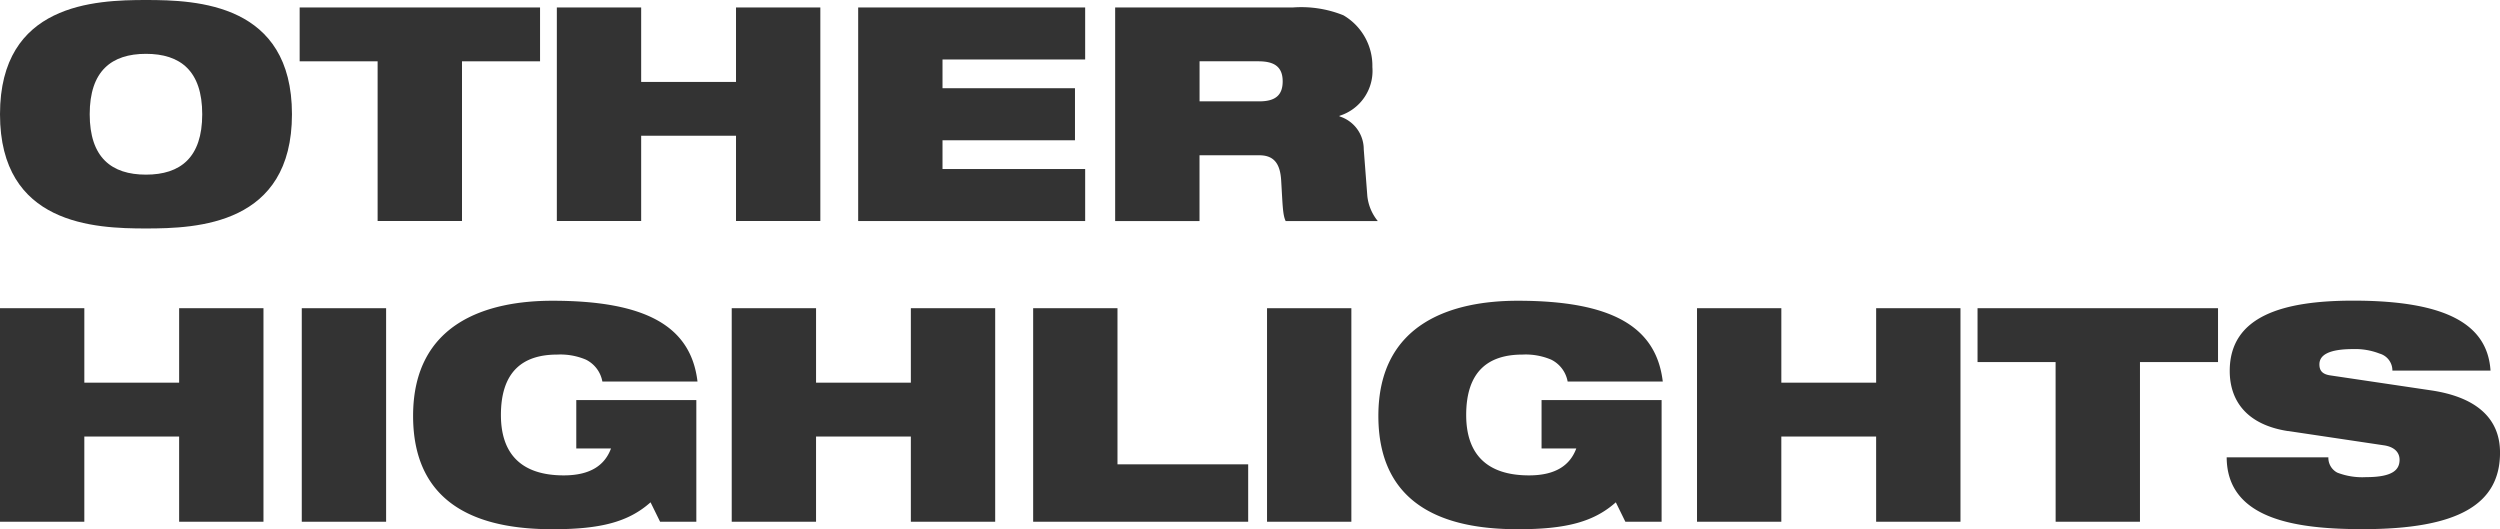
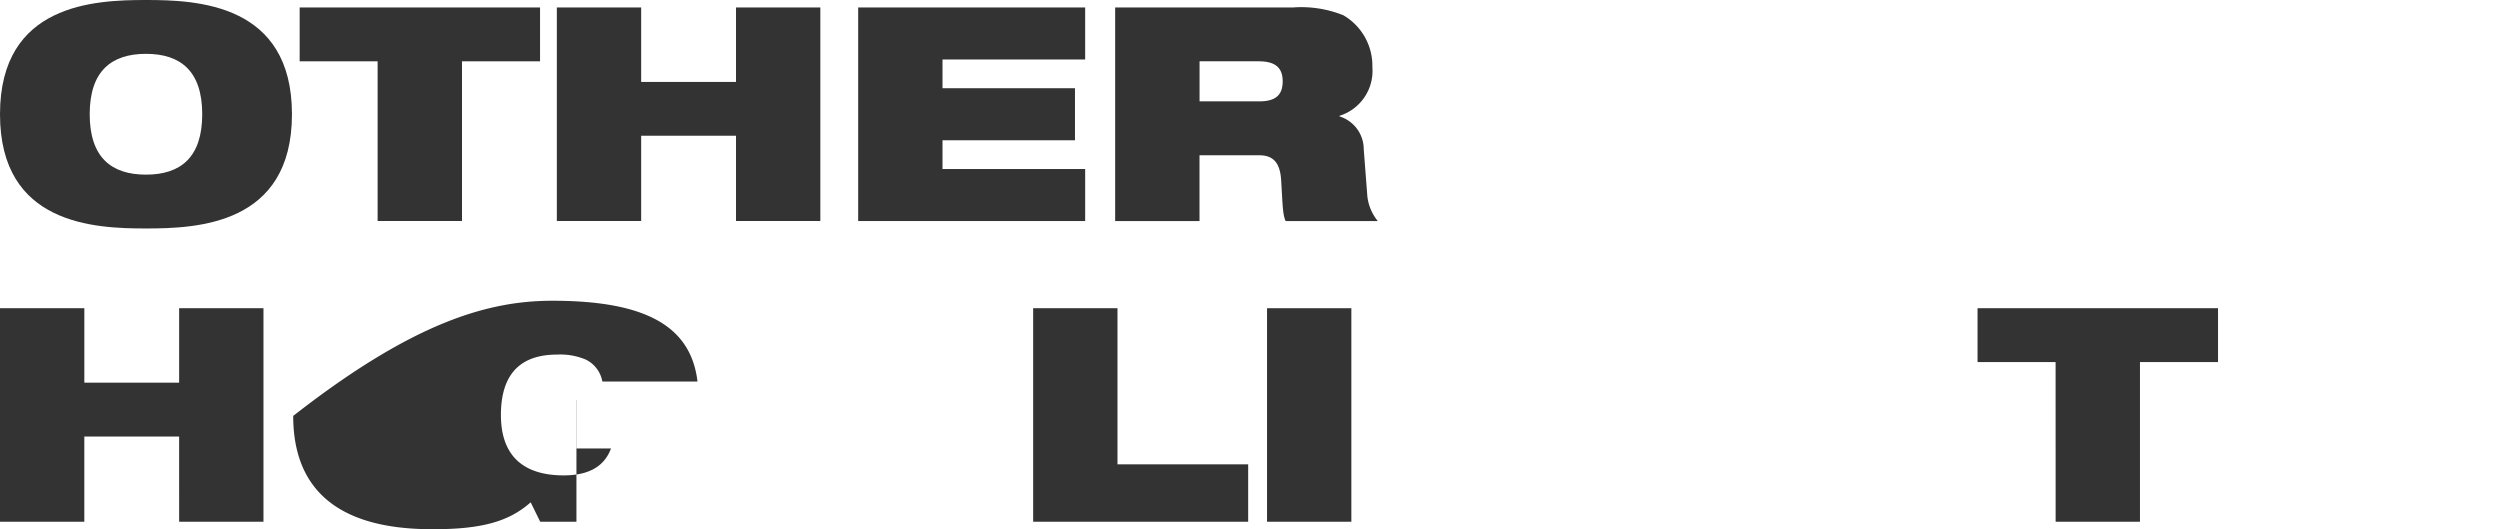
<svg xmlns="http://www.w3.org/2000/svg" width="214.6" height="45.429" viewBox="0 0 214.6 45.429">
  <g transform="translate(-4576 17305.809)">
    <g transform="translate(-0.482)">
      <path d="M12.531,0c4.393,0,12.531.307,12.531,9.806s-8.138,9.806-12.531,9.806S0,19.306,0,9.806,8.138,0,12.531,0Zm0,14.991c2.953,0,4.828-1.462,4.828-5.185s-1.876-5.185-4.828-5.185S7.7,6.084,7.7,9.806,9.578,14.991,12.531,14.991Z" transform="translate(4576.482 -17305.809)" fill="#333" />
      <path d="M42.764,5.522h-6.7V.9H56.7V5.522H50V19.229H42.757V5.522Z" transform="translate(4566.14 -17306.068)" fill="#333" />
      <path d="M82.4,11.912H74.259v7.317H67.02V.9h7.239V7.29H82.4V.9h7.239V19.229H82.4Z" transform="translate(4557.261 -17306.068)" fill="#333" />
      <path d="M103.29.9h19.484V5.365H110.529V7.832H121.9V12.3H110.529v2.468h12.246v4.465H103.29Z" transform="translate(4546.858 -17306.068)" fill="#333" />
      <path d="M134.227.9h15.248a9.687,9.687,0,0,1,4.336.67A5.021,5.021,0,0,1,156.3,6.014a4.042,4.042,0,0,1-2.824,4.186v.05a2.955,2.955,0,0,1,2.083,2.824l.307,4.008a4.079,4.079,0,0,0,.9,2.154h-7.909c-.257-.542-.257-1.334-.385-3.466-.078-1.362-.542-2.182-1.876-2.182h-5.135v5.649H134.22V.9Zm7.239,8.059H146.6c1.412,0,2-.563,2-1.719,0-1.384-.9-1.719-2.1-1.719h-5.035V8.959Z" transform="translate(4537.987 -17306.068)" fill="#333" />
    </g>
    <g transform="translate(-131.382 25.816)">
      <path d="M198.916,11.912h-8.138v7.317H183.54V.9h7.239V7.29h8.138V.9h7.239V19.229h-7.239Z" transform="translate(4523.842 -17306.068)" fill="#333" />
-       <path d="M219.86.9H227.1V19.229H219.86Z" transform="translate(4513.426 -17306.068)" fill="#333" />
-       <path d="M247.281,8.523h10.291V18.971h-3.11l-.82-1.669c-1.876,1.669-4.236,2.311-8.394,2.311-5.085,0-11.989-1.255-11.989-9.728C233.26,1.847,239.679,0,245.22,0c8.059,0,11.889,2.211,12.452,6.932h-8.166a2.614,2.614,0,0,0-1.412-1.876,5.618,5.618,0,0,0-2.468-.435c-2.953,0-4.828,1.462-4.828,5.185,0,3.388,1.8,5.185,5.392,5.185,2.361,0,3.545-.927,4.058-2.311h-2.981V8.523Z" transform="translate(4509.583 -17305.809)" fill="#333" />
-       <path d="M286.986,11.912h-8.138v7.317H271.61V.9h7.239V7.29h8.138V.9h7.239V19.229h-7.239Z" transform="translate(4498.583 -17306.068)" fill="#333" />
+       <path d="M247.281,8.523V18.971h-3.11l-.82-1.669c-1.876,1.669-4.236,2.311-8.394,2.311-5.085,0-11.989-1.255-11.989-9.728C233.26,1.847,239.679,0,245.22,0c8.059,0,11.889,2.211,12.452,6.932h-8.166a2.614,2.614,0,0,0-1.412-1.876,5.618,5.618,0,0,0-2.468-.435c-2.953,0-4.828,1.462-4.828,5.185,0,3.388,1.8,5.185,5.392,5.185,2.361,0,3.545-.927,4.058-2.311h-2.981V8.523Z" transform="translate(4509.583 -17305.809)" fill="#333" />
      <path d="M307.89.9h7.239V14.3h11.219v4.928H307.89Z" transform="translate(4488.178 -17306.068)" fill="#333" />
      <path d="M336.04.9h7.239V19.229H336.04Z" transform="translate(4480.104 -17306.068)" fill="#333" />
-       <path d="M363.461,8.523h10.291V18.971h-3.11l-.82-1.669c-1.876,1.669-4.236,2.311-8.394,2.311-5.085,0-11.989-1.255-11.989-9.728C349.44,1.847,355.859,0,361.4,0c8.059,0,11.889,2.211,12.452,6.932h-8.166a2.614,2.614,0,0,0-1.412-1.876,5.618,5.618,0,0,0-2.468-.435c-2.953,0-4.828,1.462-4.828,5.185,0,3.388,1.8,5.185,5.392,5.185,2.361,0,3.545-.927,4.058-2.311h-2.981V8.523Z" transform="translate(4476.262 -17305.809)" fill="#333" />
-       <path d="M403.166,11.912h-8.138v7.317H387.79V.9h7.239V7.29h8.138V.9h7.239V19.229h-7.239Z" transform="translate(4465.263 -17306.068)" fill="#333" />
      <path d="M428.257,5.522h-6.7V.9H442.2V5.522h-6.7V19.229h-7.239Z" transform="translate(4455.577 -17306.068)" fill="#333" />
-       <path d="M456.81,11.187c-3.545-.542-5.007-2.6-5.007-5.164,0-4.75,4.65-6.034,10.605-6.034,8.166,0,11.525,2.132,11.782,6.005h-8.423a1.509,1.509,0,0,0-1.105-1.462,5.751,5.751,0,0,0-2.261-.385c-2.154,0-2.9.542-2.9,1.312,0,.514.228.849.949.949L469.1,7.693c3.644.542,5.905,2.232,5.905,5.342,0,4.465-3.644,6.569-11.782,6.569-5.57,0-11.654-.77-11.682-6.162h8.729a1.43,1.43,0,0,0,.77,1.312,5.934,5.934,0,0,0,2.468.385c2.261,0,2.874-.613,2.874-1.491,0-.542-.335-1.077-1.305-1.234L456.81,11.18Z" transform="translate(4446.979 -17305.807)" fill="#333" />
    </g>
  </g>
</svg>